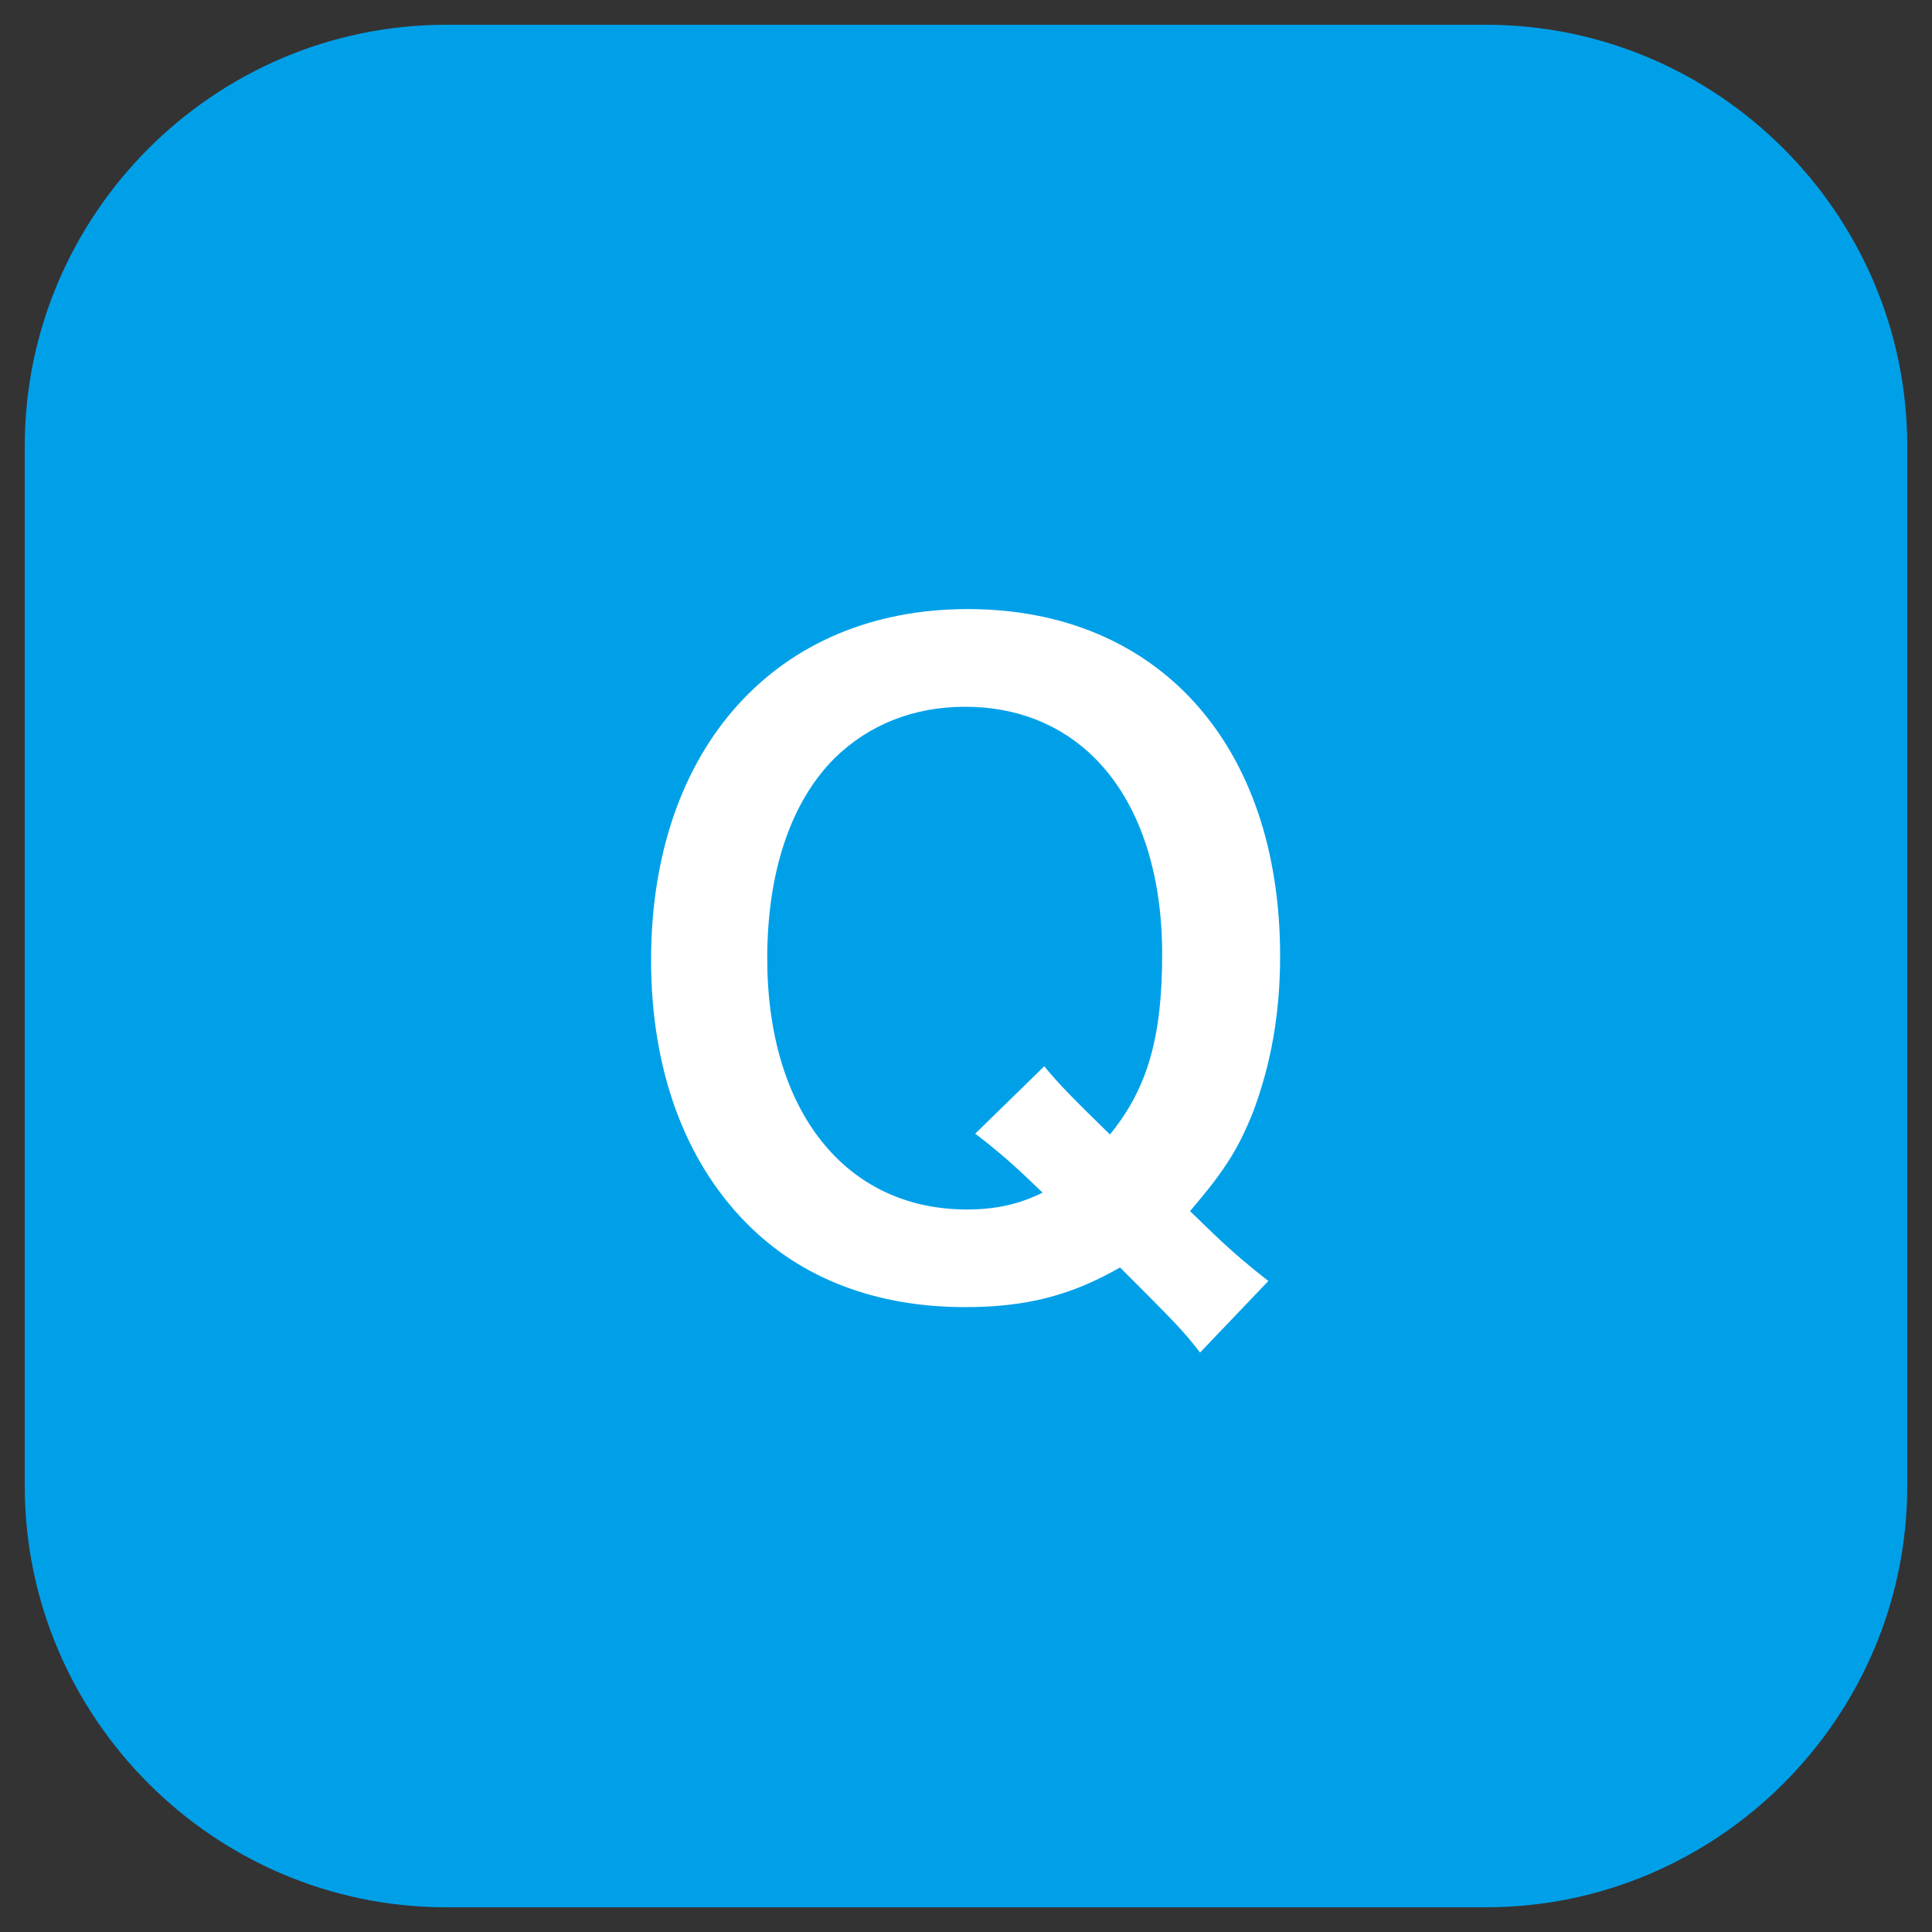
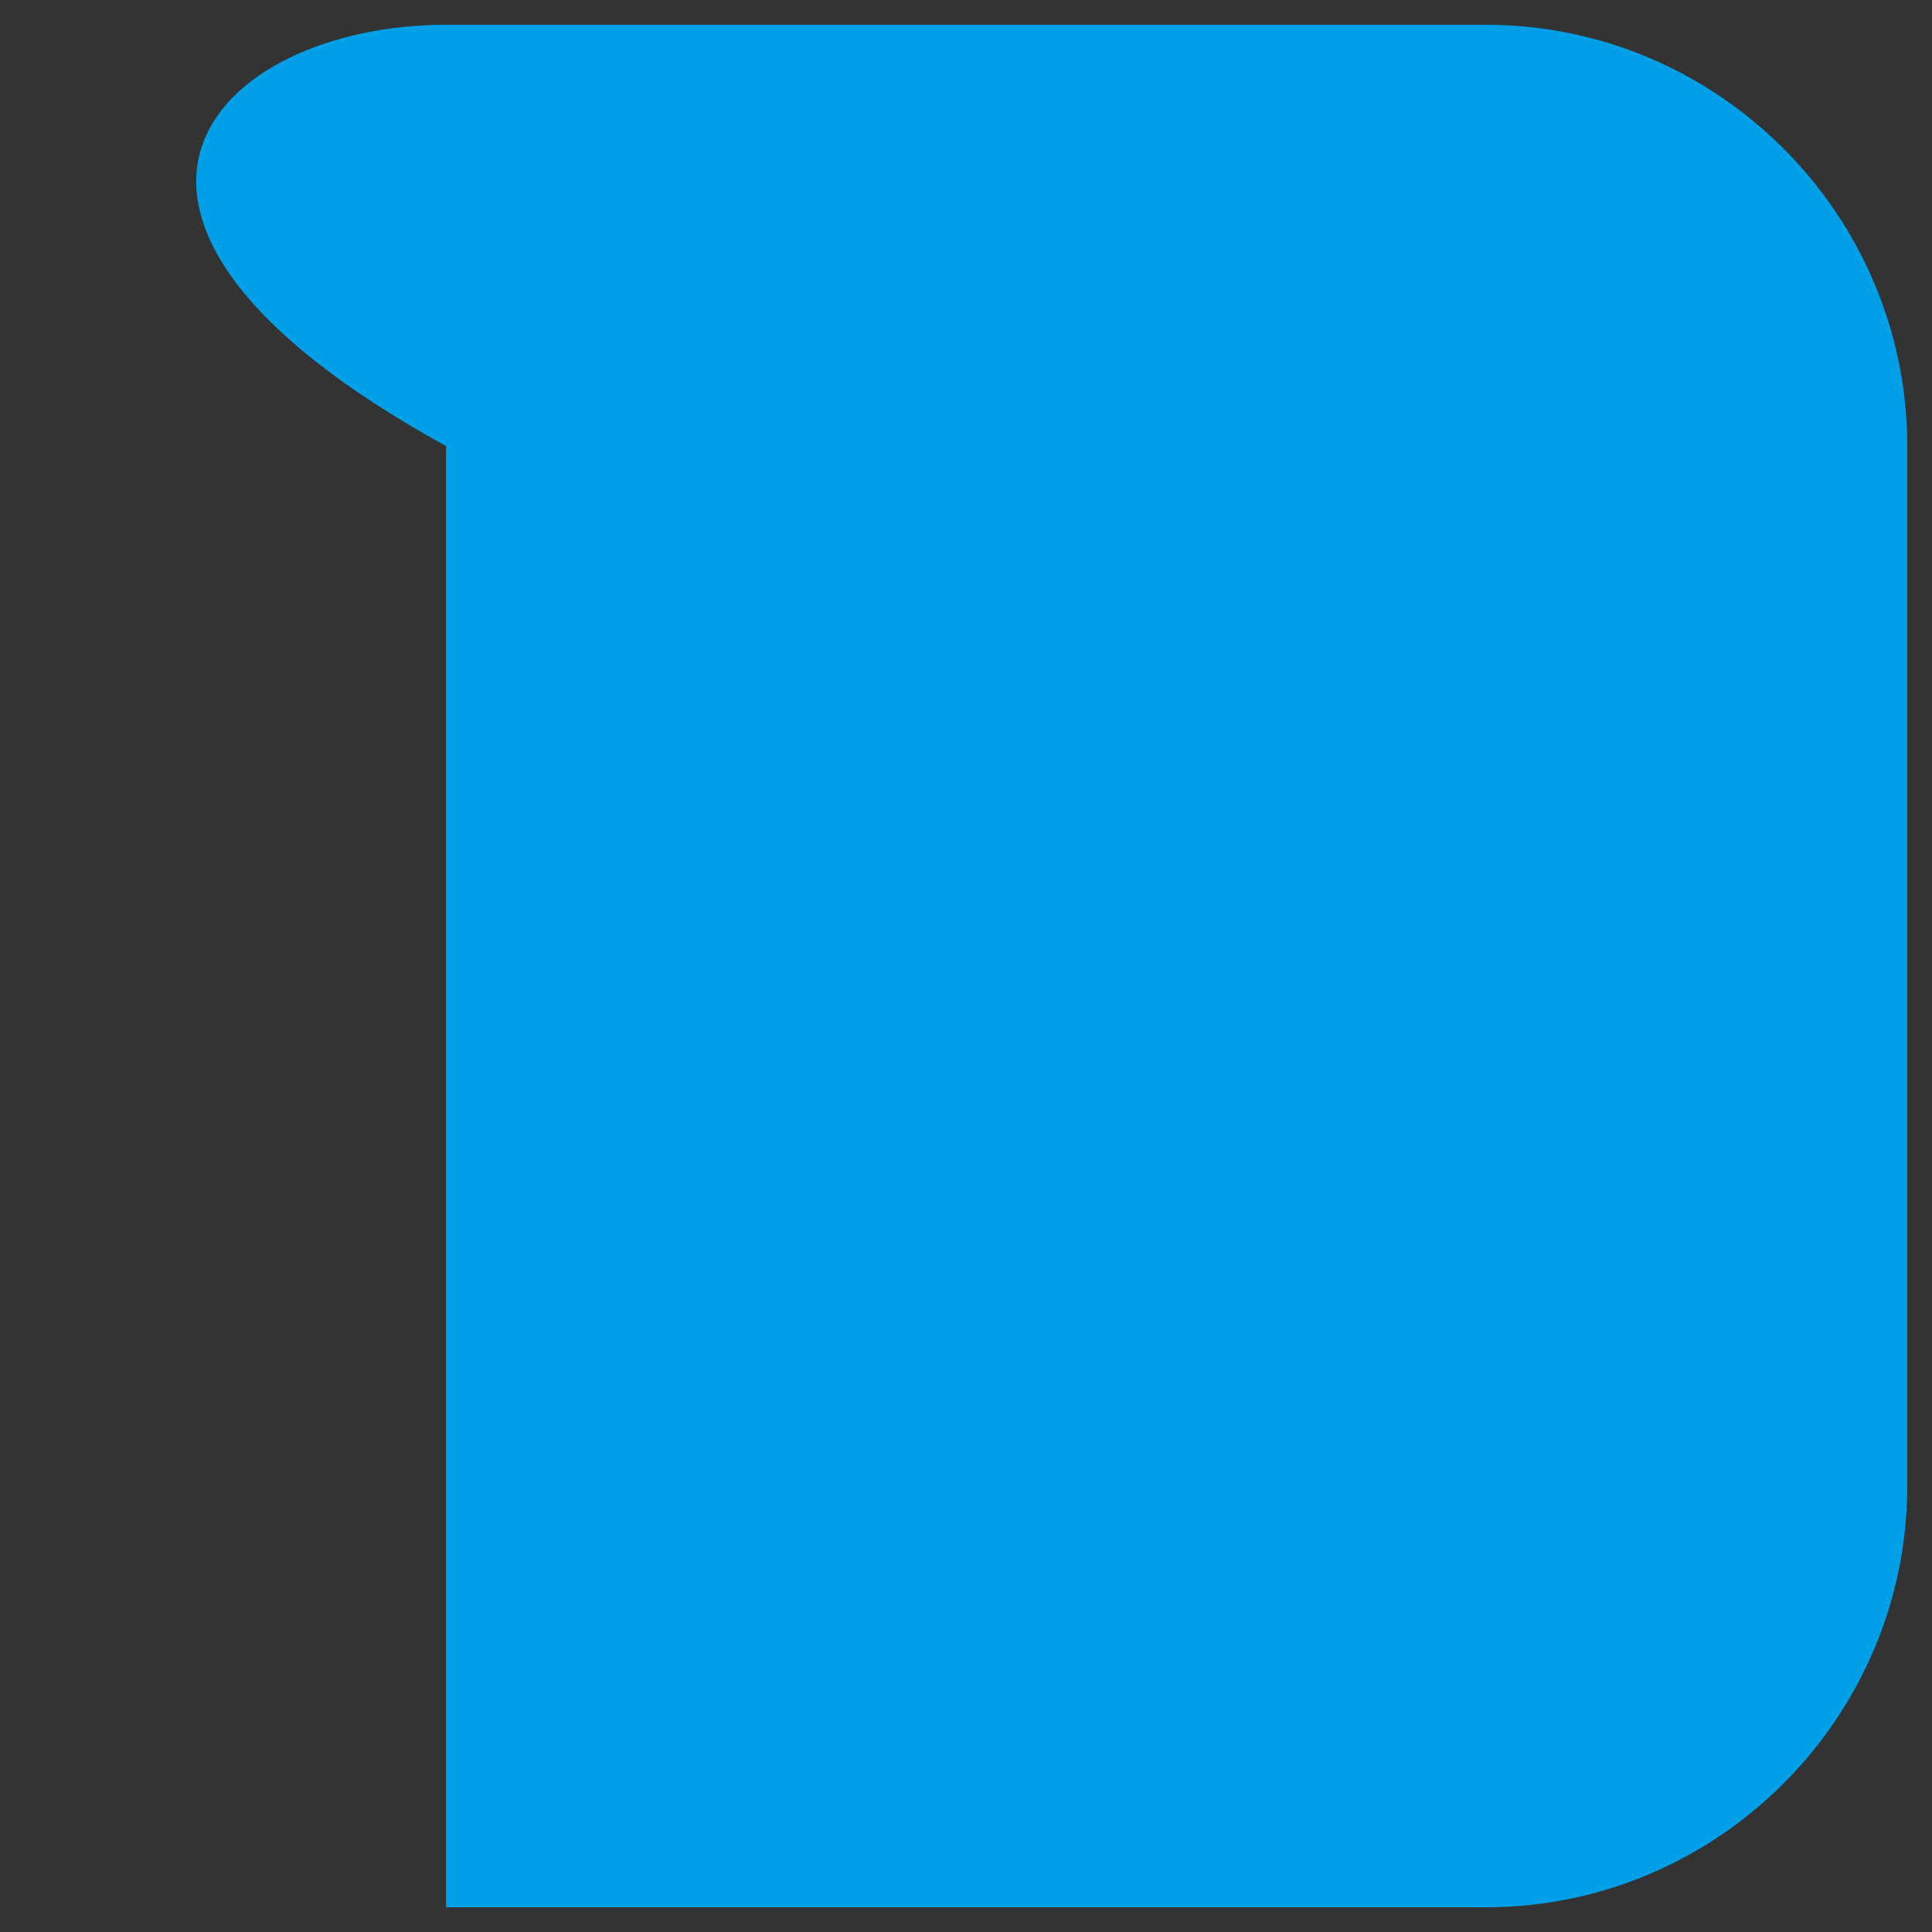
<svg xmlns="http://www.w3.org/2000/svg" version="1.1" id="レイヤー_1" x="0px" y="0px" width="39px" height="39px" viewBox="0 0 39 39" enable-background="new 0 0 39 39" xml:space="preserve">
  <rect x="0" y="0" width="39" height="39" fill="#333333" stroke="none" />
  <g>
    <g>
-       <path fill="#00A0E9" d="M38.5,29.997c0,4.677-3.827,8.504-8.504,8.504H9.004c-4.677,0-8.504-3.827-8.504-8.504V9.004    C0.5,4.327,4.327,0.5,9.004,0.5h20.992c4.677,0,8.504,3.827,8.504,8.504V29.997z" />
+       <path fill="#00A0E9" d="M38.5,29.997c0,4.677-3.827,8.504-8.504,8.504H9.004V9.004    C0.5,4.327,4.327,0.5,9.004,0.5h20.992c4.677,0,8.504,3.827,8.504,8.504V29.997z" />
    </g>
    <g>
      <g>
-         <path fill="#FFFFFF" d="M24.225,27.303c-0.34-0.441-0.492-0.594-1.615-1.717c-0.985,0.562-1.886,0.8-3.127,0.8     c-1.802,0-3.315-0.578-4.42-1.7c-1.258-1.275-1.92-3.127-1.92-5.303c0-4.284,2.533-7.088,6.391-7.088     c3.842,0,6.307,2.737,6.307,7.003c0,1.173-0.188,2.193-0.544,3.144c-0.306,0.766-0.578,1.19-1.274,2.006l0.475,0.459     c0.392,0.375,0.715,0.646,1.105,0.952L24.225,27.303z M21.08,21.524c0.289,0.357,0.629,0.697,1.326,1.377     c0.748-0.918,1.054-1.938,1.054-3.637c0-1.683-0.476-3.077-1.36-3.96c-0.68-0.68-1.581-1.037-2.617-1.037     c-1.037,0-1.938,0.357-2.635,1.037c-0.884,0.884-1.36,2.295-1.36,4.045c0,3.077,1.581,5.066,4.028,5.066     c0.578,0,1.054-0.103,1.53-0.34c-0.527-0.51-0.867-0.816-1.36-1.19L21.08,21.524z" />
-       </g>
+         </g>
    </g>
  </g>
</svg>